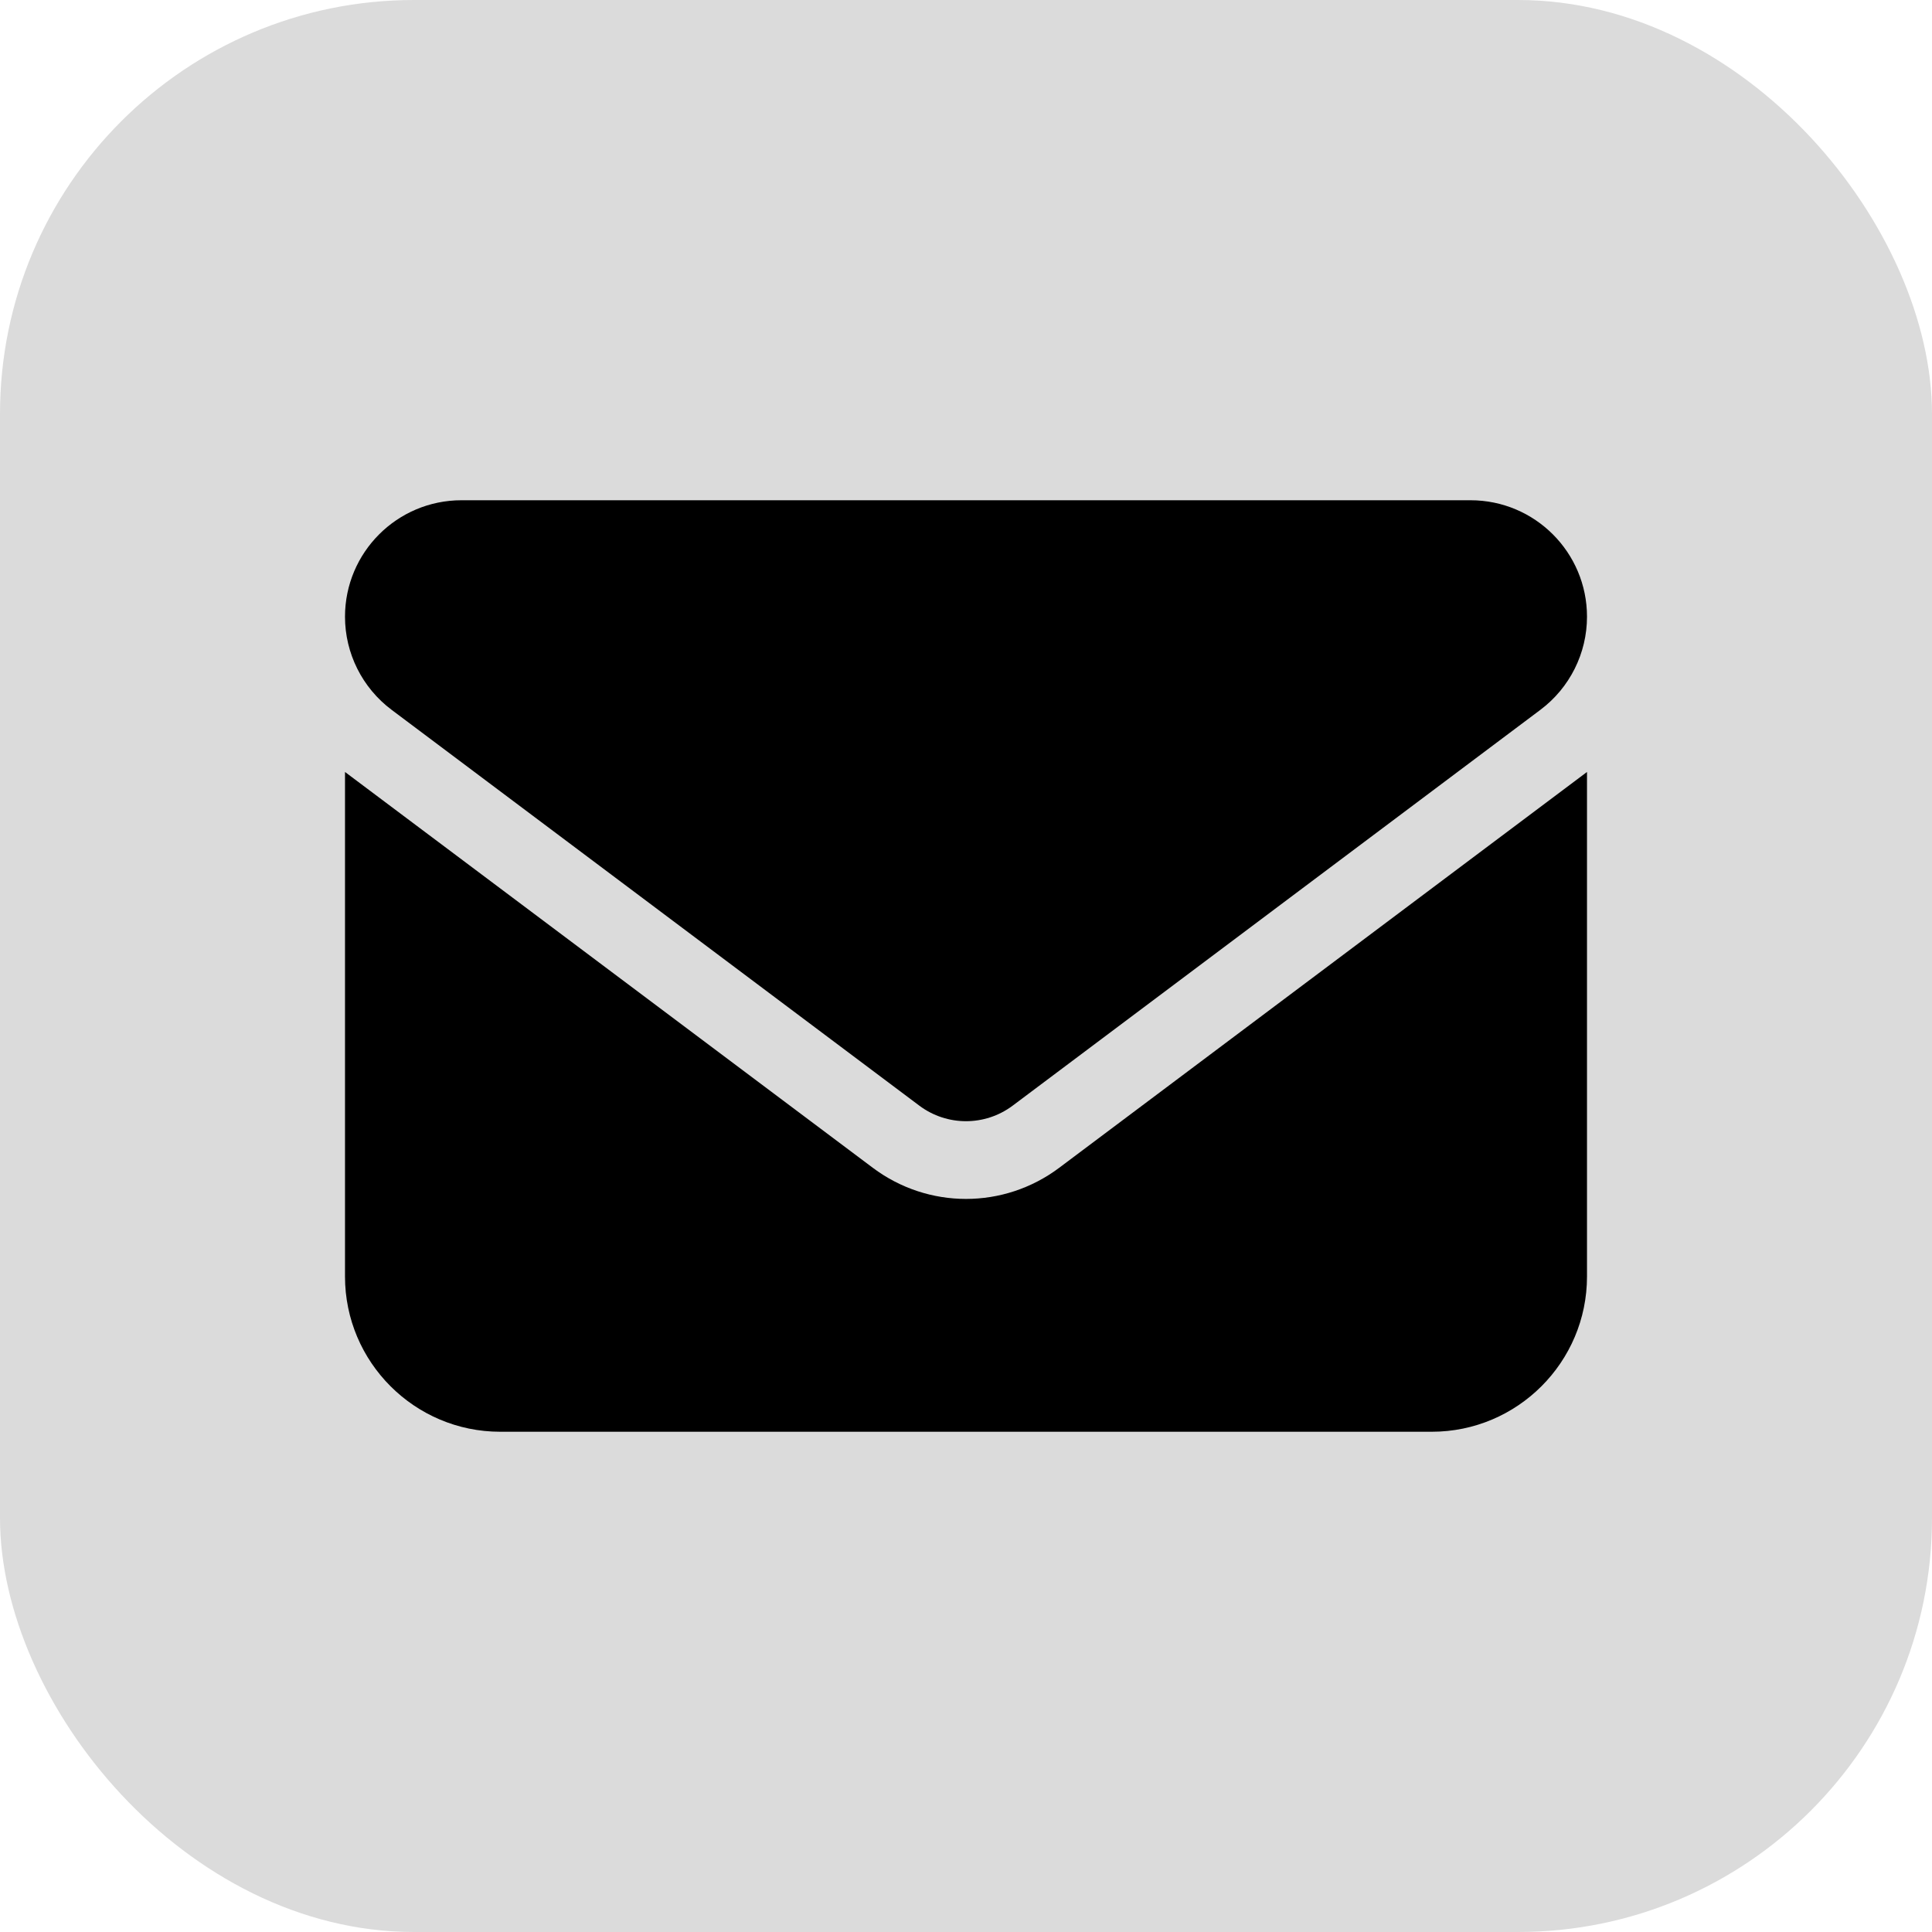
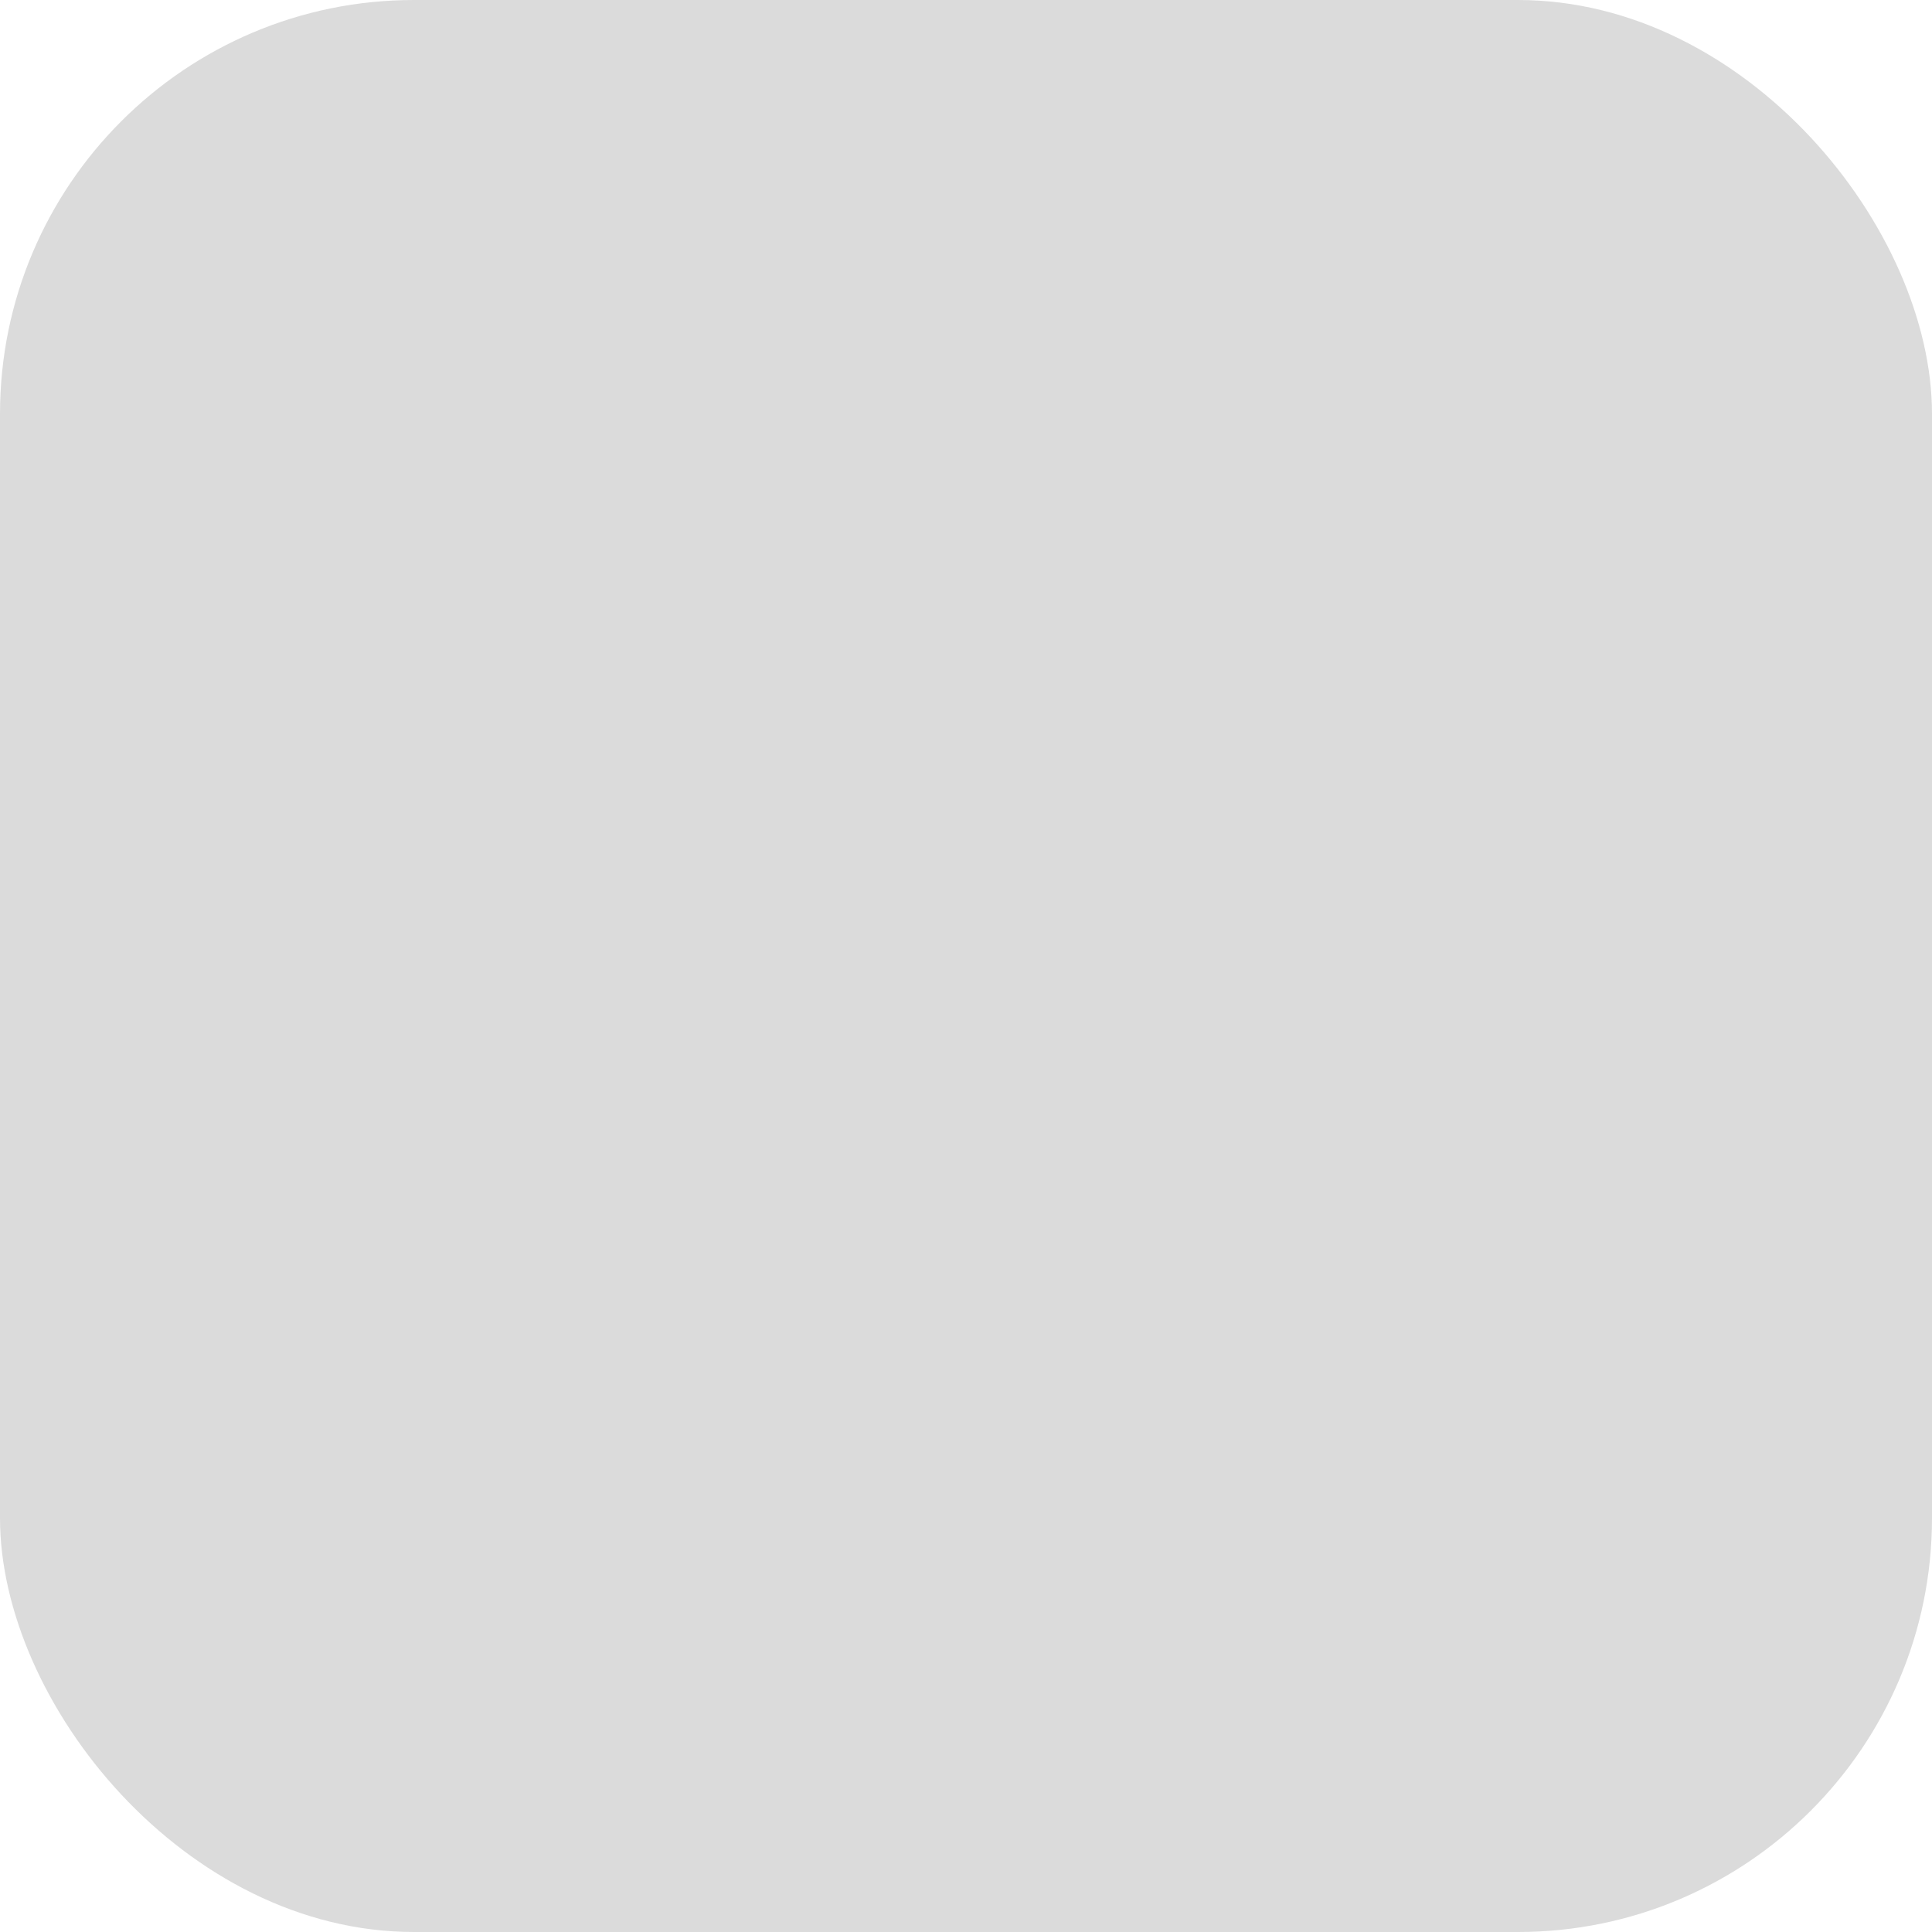
<svg xmlns="http://www.w3.org/2000/svg" width="28" height="28" viewBox="0 0 28 28" fill="none">
  <rect width="28" height="28" rx="6" fill="#DBDBDB" />
-   <path d="M6.688 7.25C5.756 7.25 5 8.006 5 8.938C5 9.468 5.25 9.968 5.675 10.287L13.325 16.025C13.726 16.324 14.274 16.324 14.675 16.025L22.325 10.287C22.75 9.968 23 9.468 23 8.938C23 8.006 22.244 7.25 21.312 7.25H6.688ZM5 11.188V18.5C5 19.741 6.009 20.75 7.25 20.75H20.75C21.991 20.75 23 19.741 23 18.5V11.188L15.35 16.925C14.548 17.526 13.452 17.526 12.65 16.925L5 11.188Z" fill="black" />
</svg>